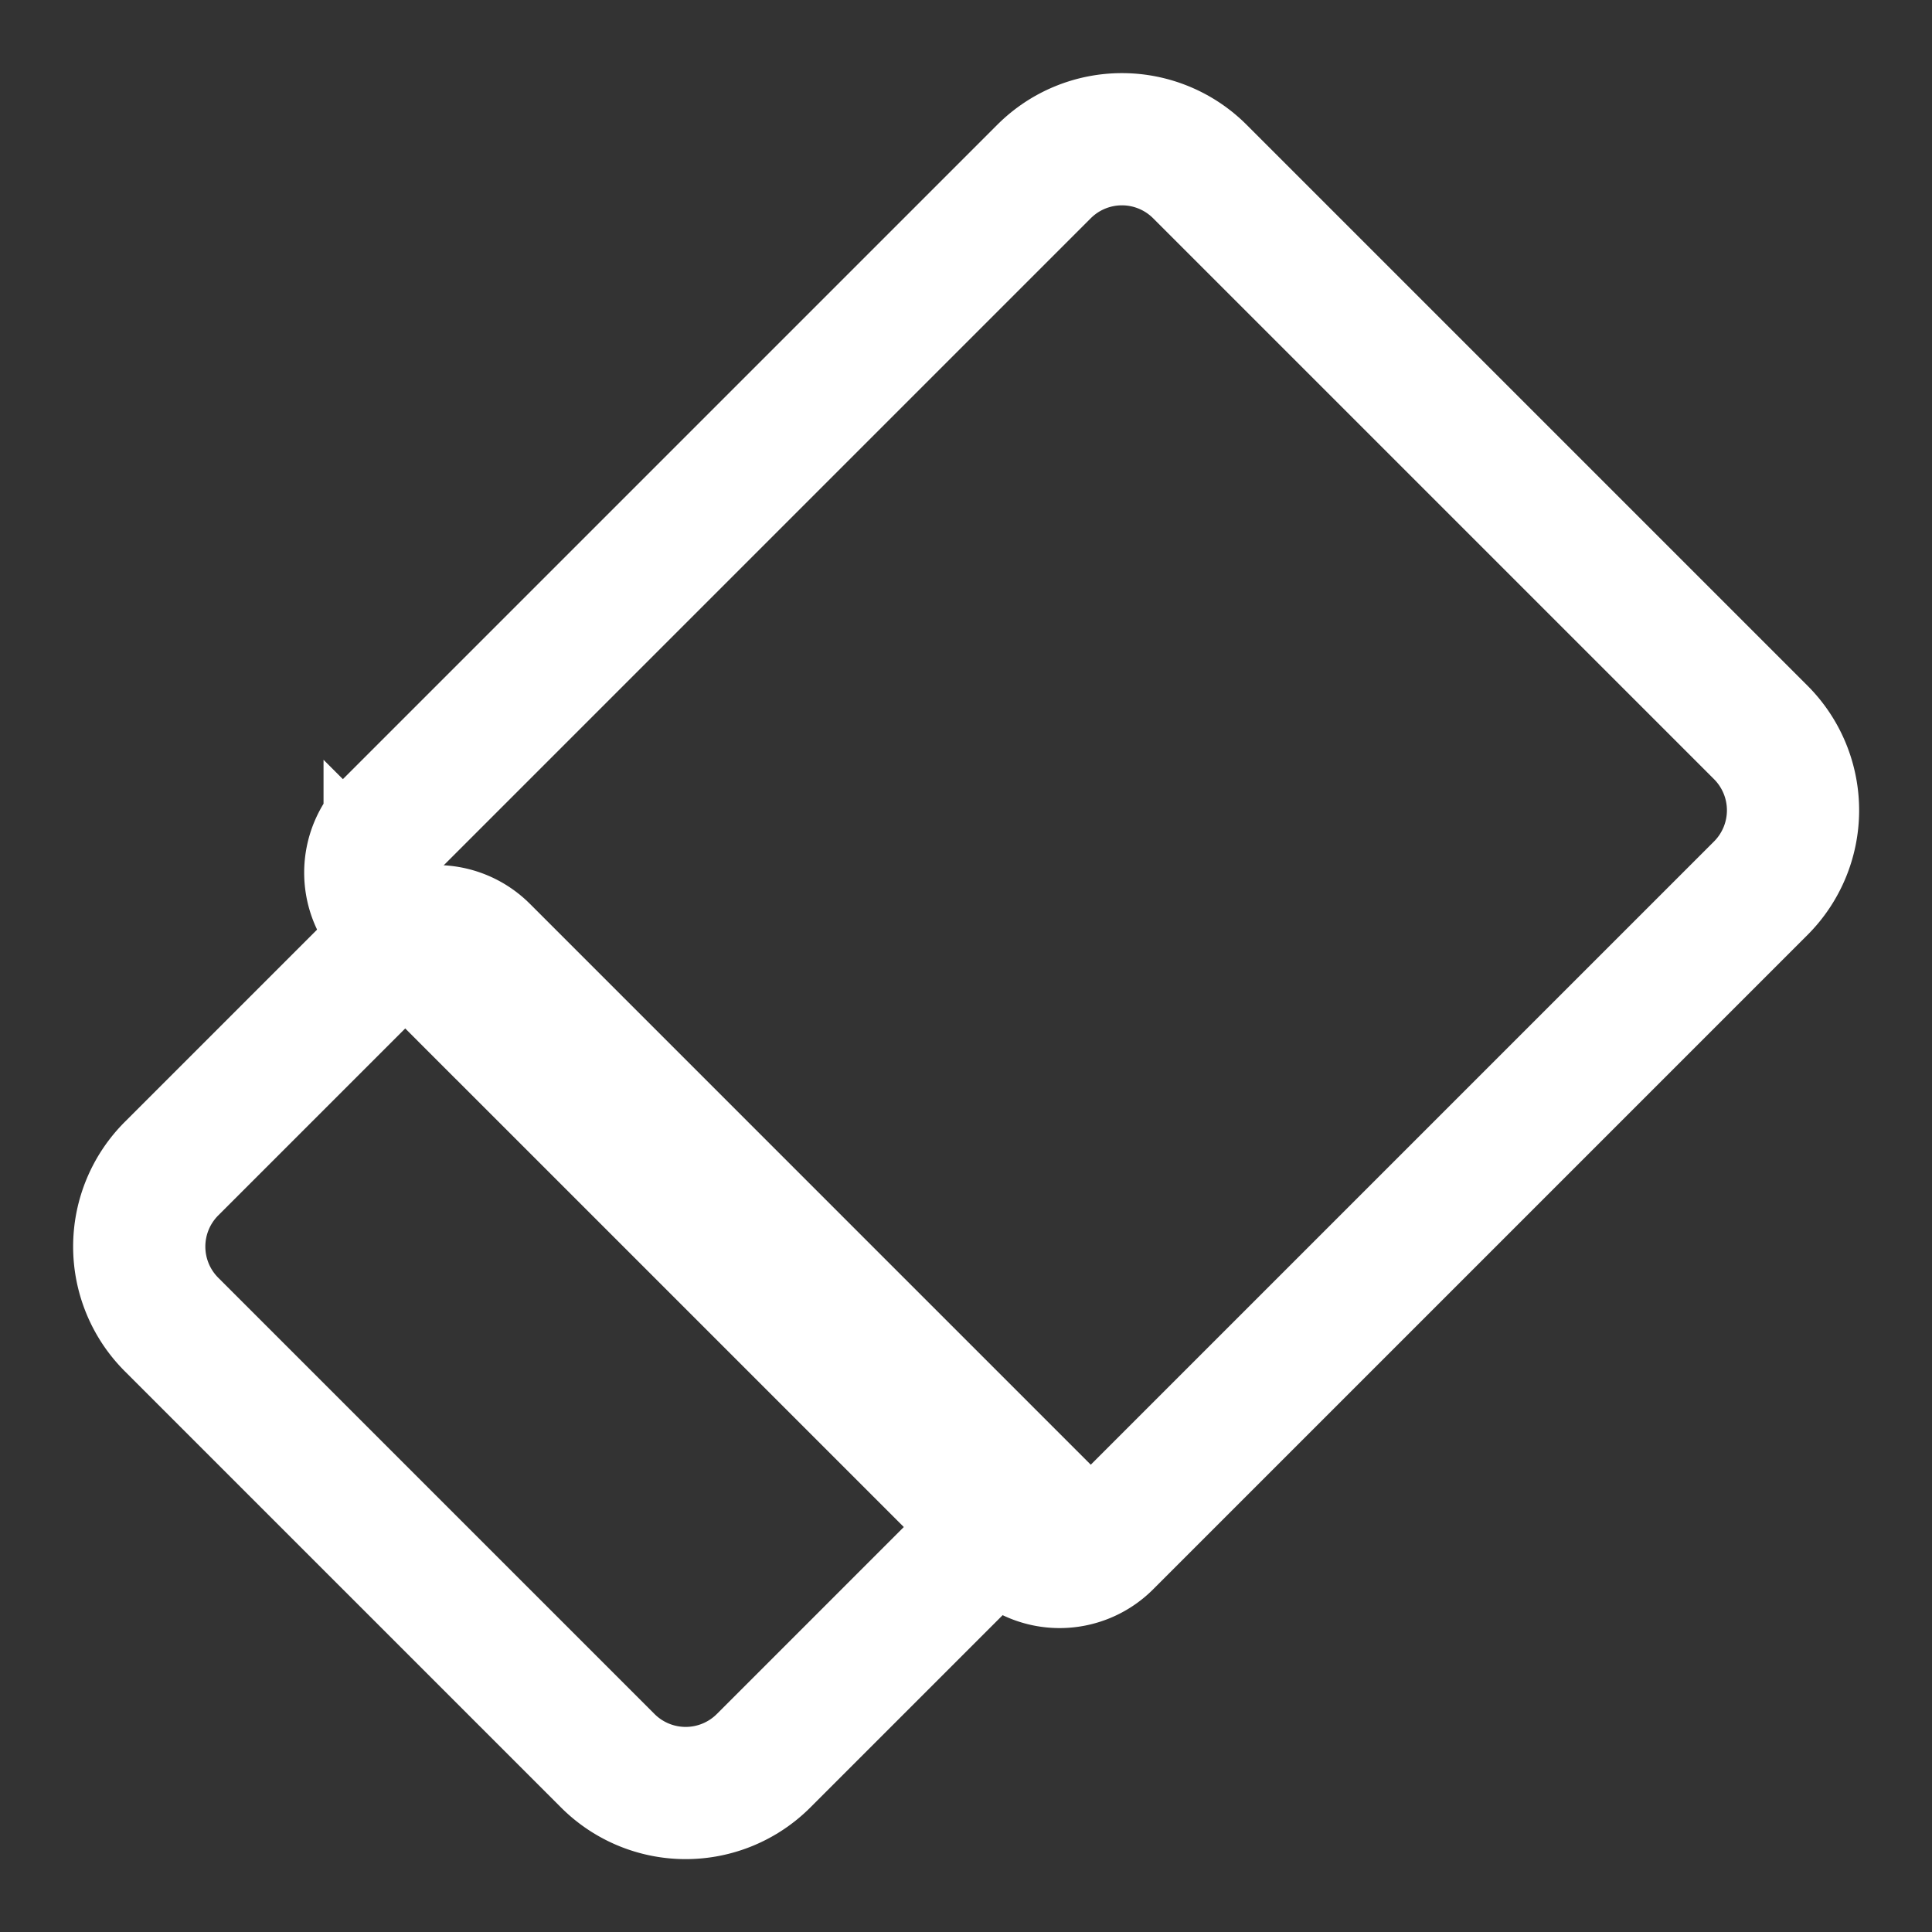
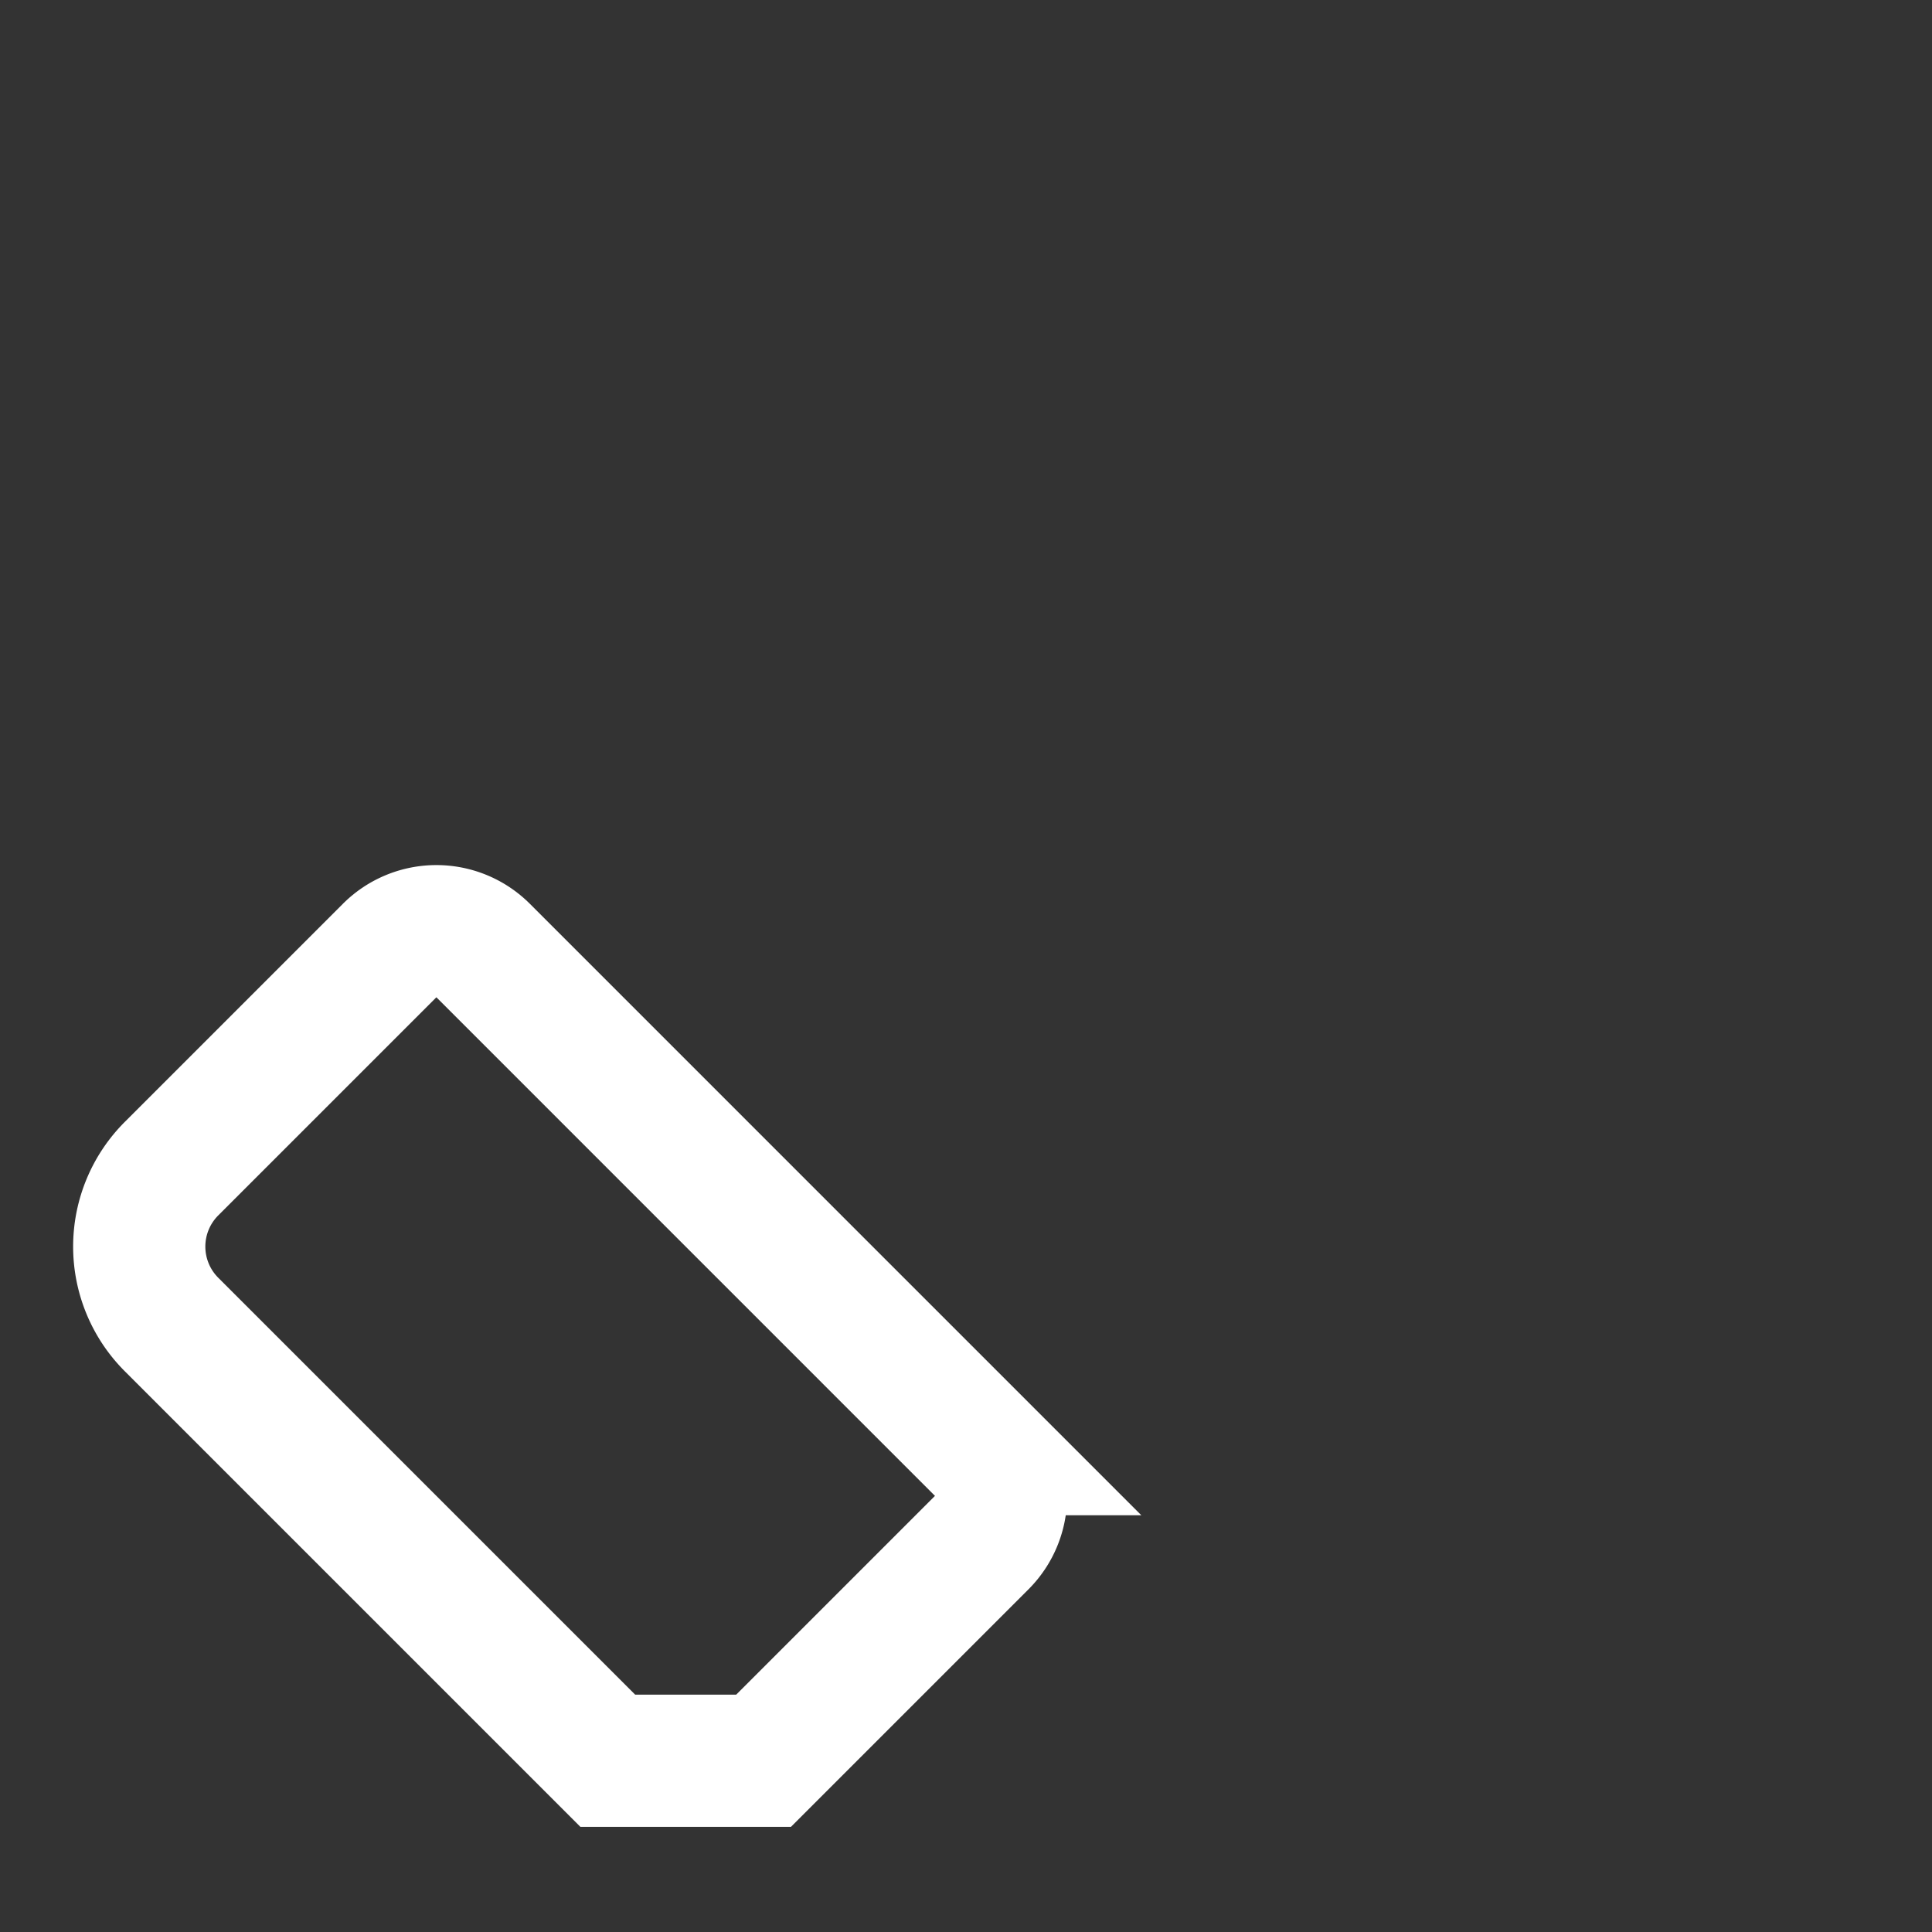
<svg xmlns="http://www.w3.org/2000/svg" width="21.92" height="21.92" viewBox="0 0 21.92 21.92">
  <rect x="0" y="0" width="21.92" height="21.92" fill="#333333" stroke="none" />
  <defs>
    <style>
            .cls-1,.cls-3{fill:none}.cls-1{stroke:#fff;stroke-width:1.5px}.cls-2{stroke:none}
        </style>
  </defs>
  <g id="Earse_icon" transform="rotate(-135 -339.26 -86.048)">
    <g id="Rectangle_5" class="cls-1">
      <path d="M0 0h13v12a2 2 0 0 1-2 2H2a2 2 0 0 1-2-2V0z" class="cls-2" transform="translate(-662 88)" />
-       <path d="M1.5.75h10a.75.75 0 0 1 .75.75V12A1.25 1.25 0 0 1 11 13.25H2A1.25 1.25 0 0 1 .75 12V1.5A.75.75 0 0 1 1.5.75z" class="cls-3" transform="translate(-662 88)" />
    </g>
    <g id="Rectangle_6" class="cls-1">
      <path d="M2 0h7a2 2 0 0 1 2 2v5H0V2a2 2 0 0 1 2-2z" class="cls-2" transform="translate(-661 83)" />
-       <path d="M2 .75h7A1.25 1.25 0 0 1 10.25 2v3.5a.75.75 0 0 1-.75.75h-8a.75.75 0 0 1-.75-.75V2A1.25 1.25 0 0 1 2 .75z" class="cls-3" transform="translate(-661 83)" />
+       <path d="M2 .75h7A1.25 1.25 0 0 1 10.25 2v3.5a.75.75 0 0 1-.75.75h-8a.75.75 0 0 1-.75-.75V2z" class="cls-3" transform="translate(-661 83)" />
    </g>
  </g>
</svg>